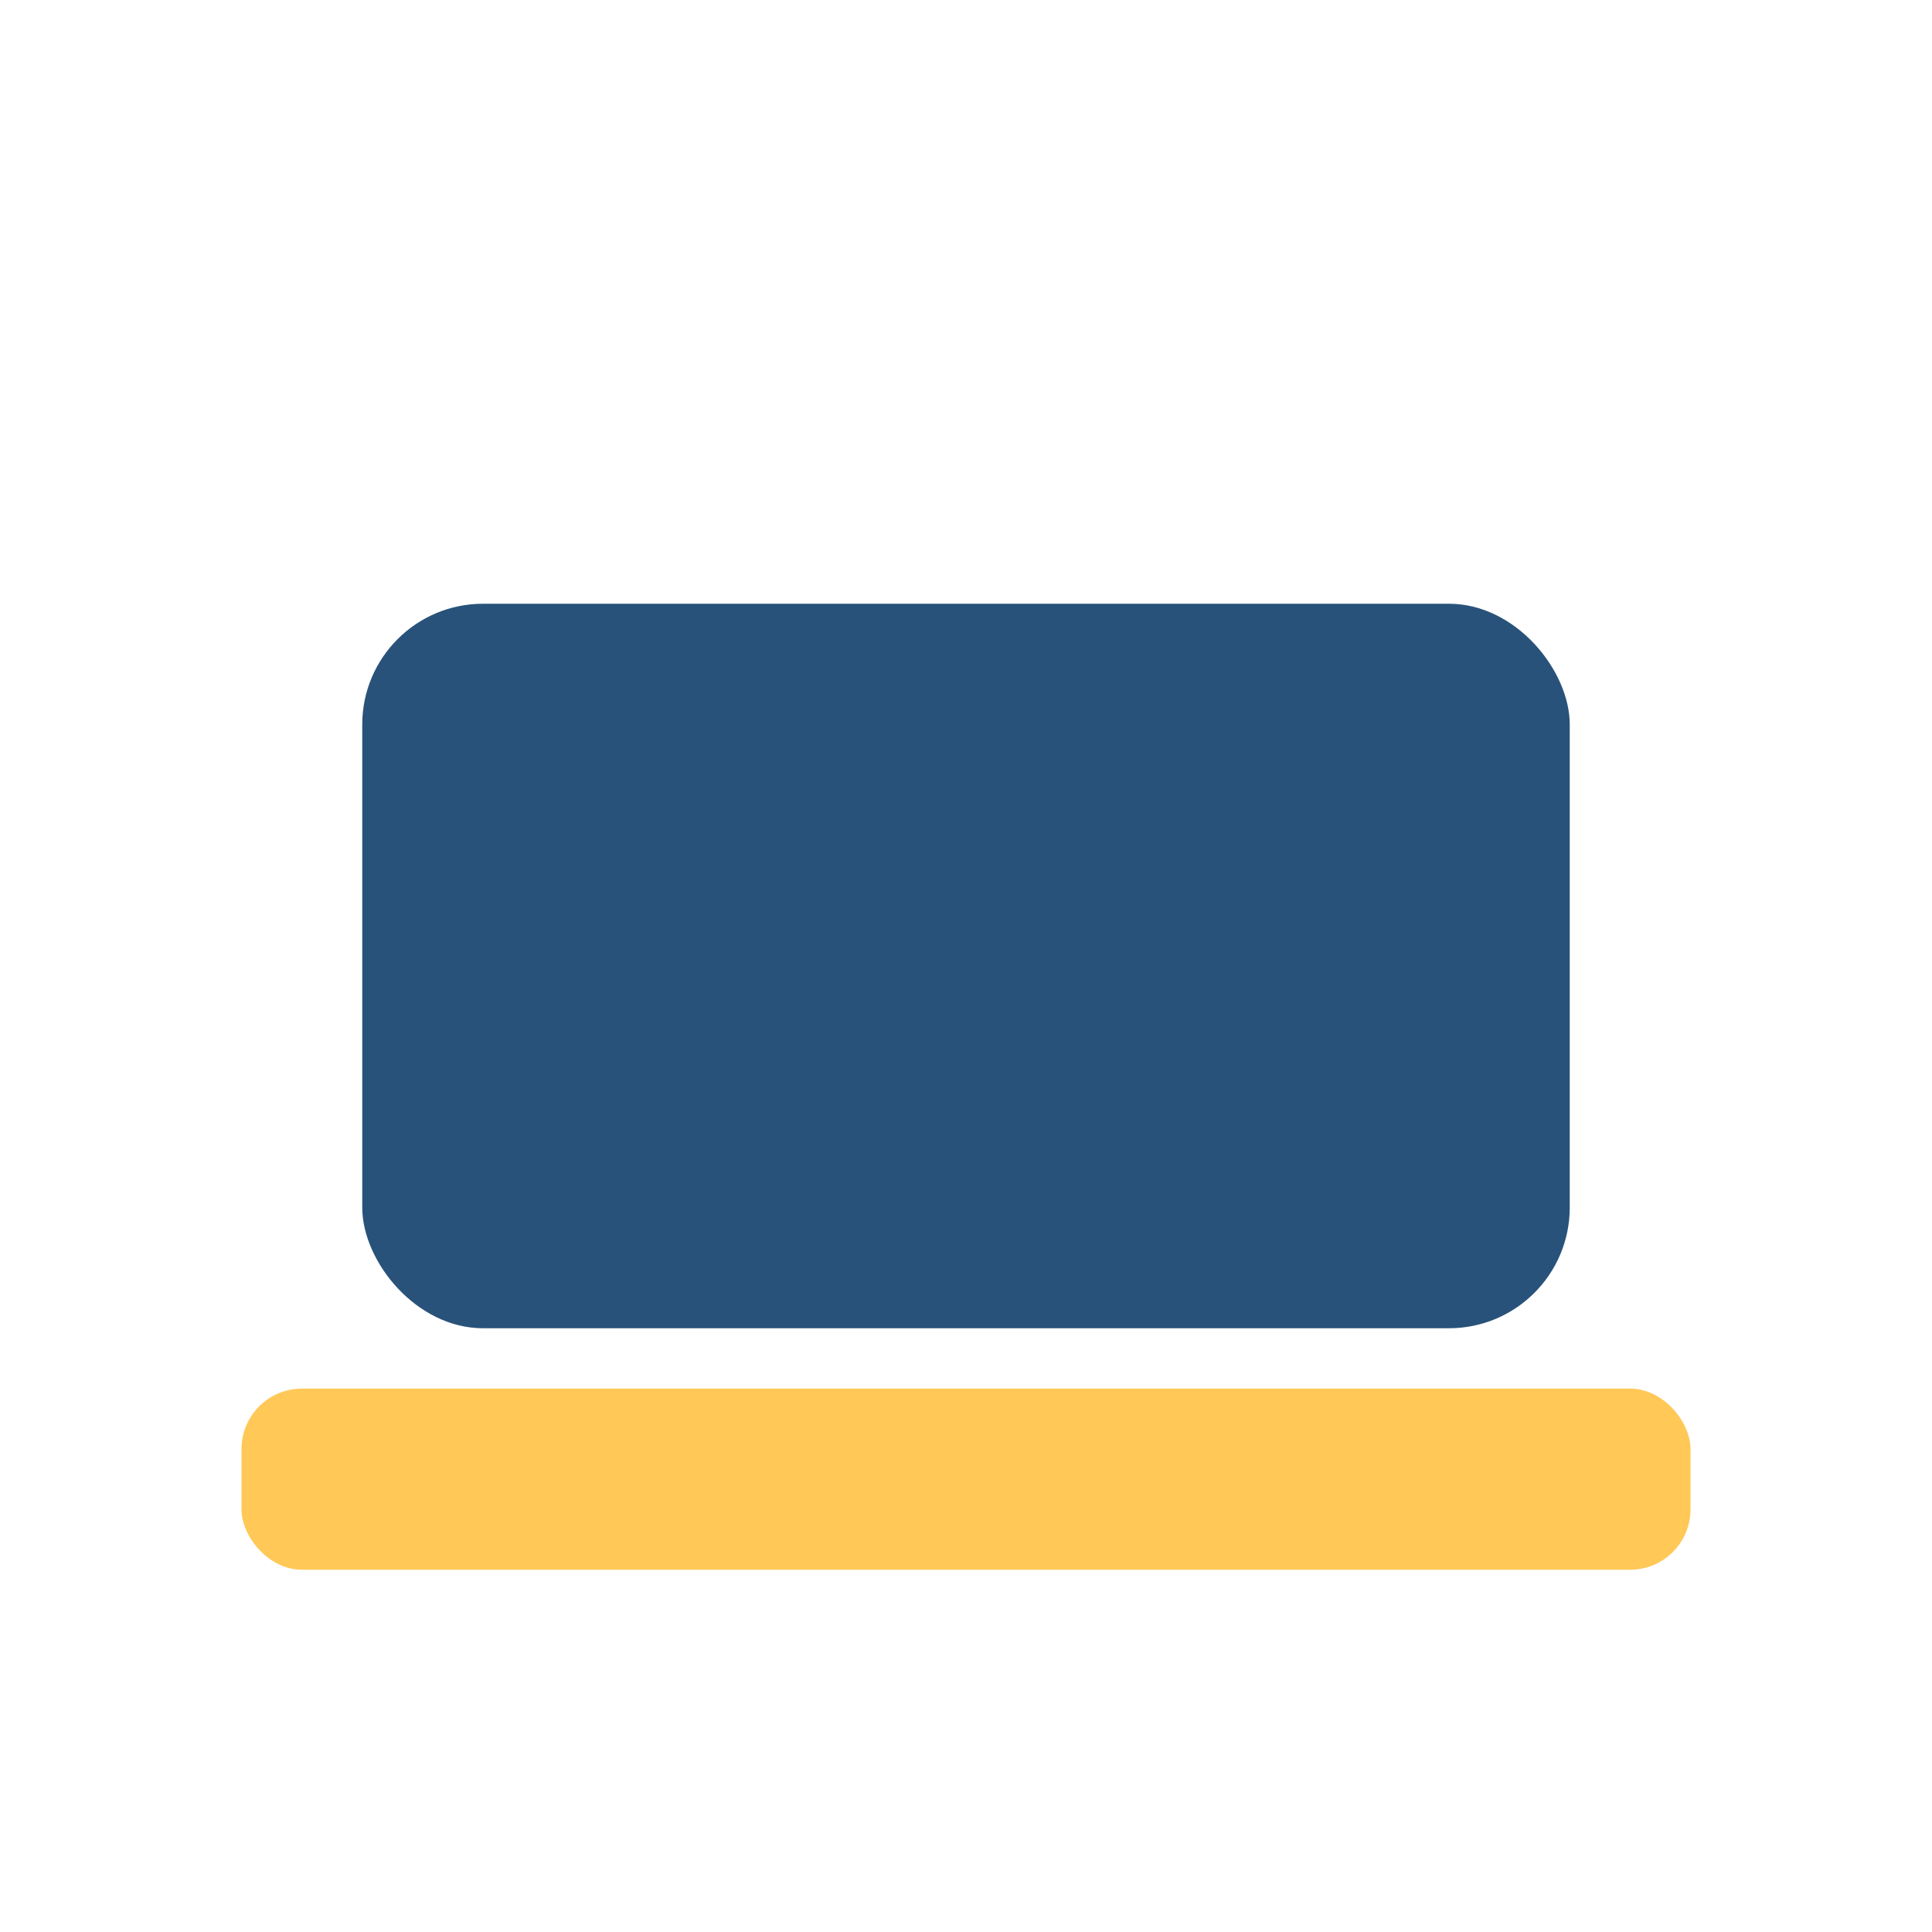
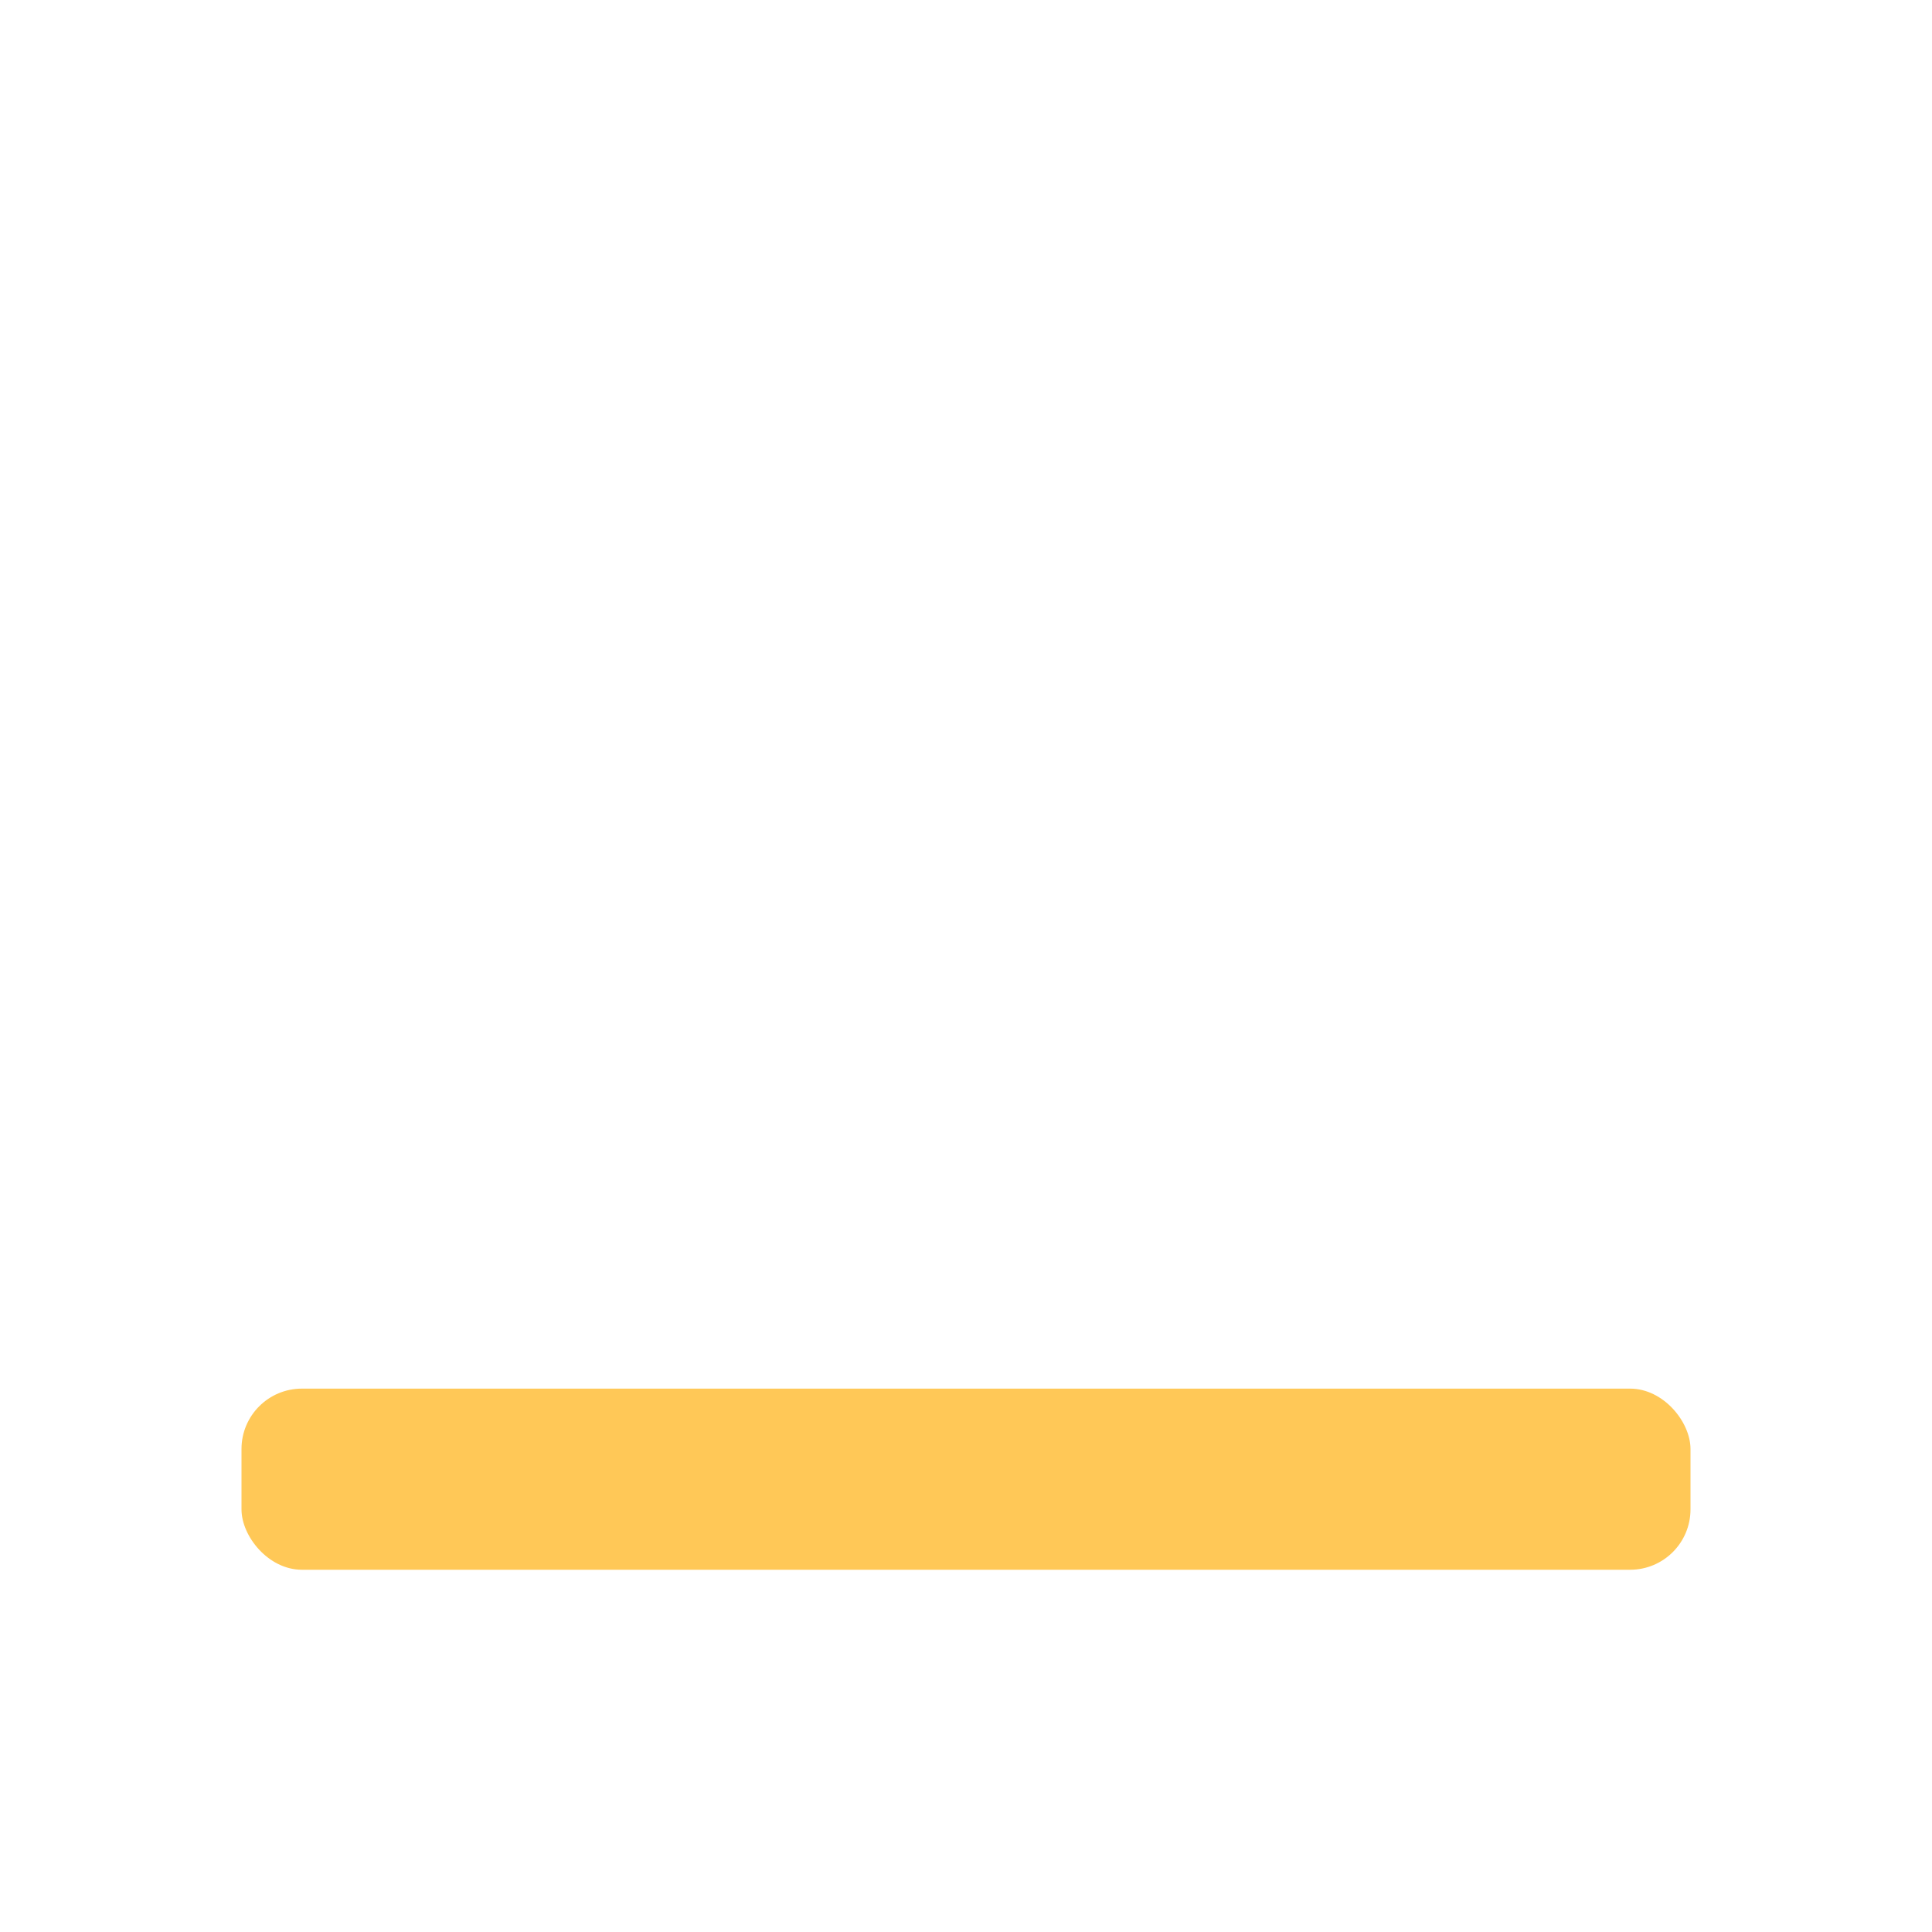
<svg xmlns="http://www.w3.org/2000/svg" width="32" height="32" viewBox="0 0 32 32">
-   <rect x="6" y="10" width="20" height="12" rx="2" fill="#28527a" />
  <rect x="4" y="23" width="24" height="3" rx="1" fill="#ffc857" />
</svg>